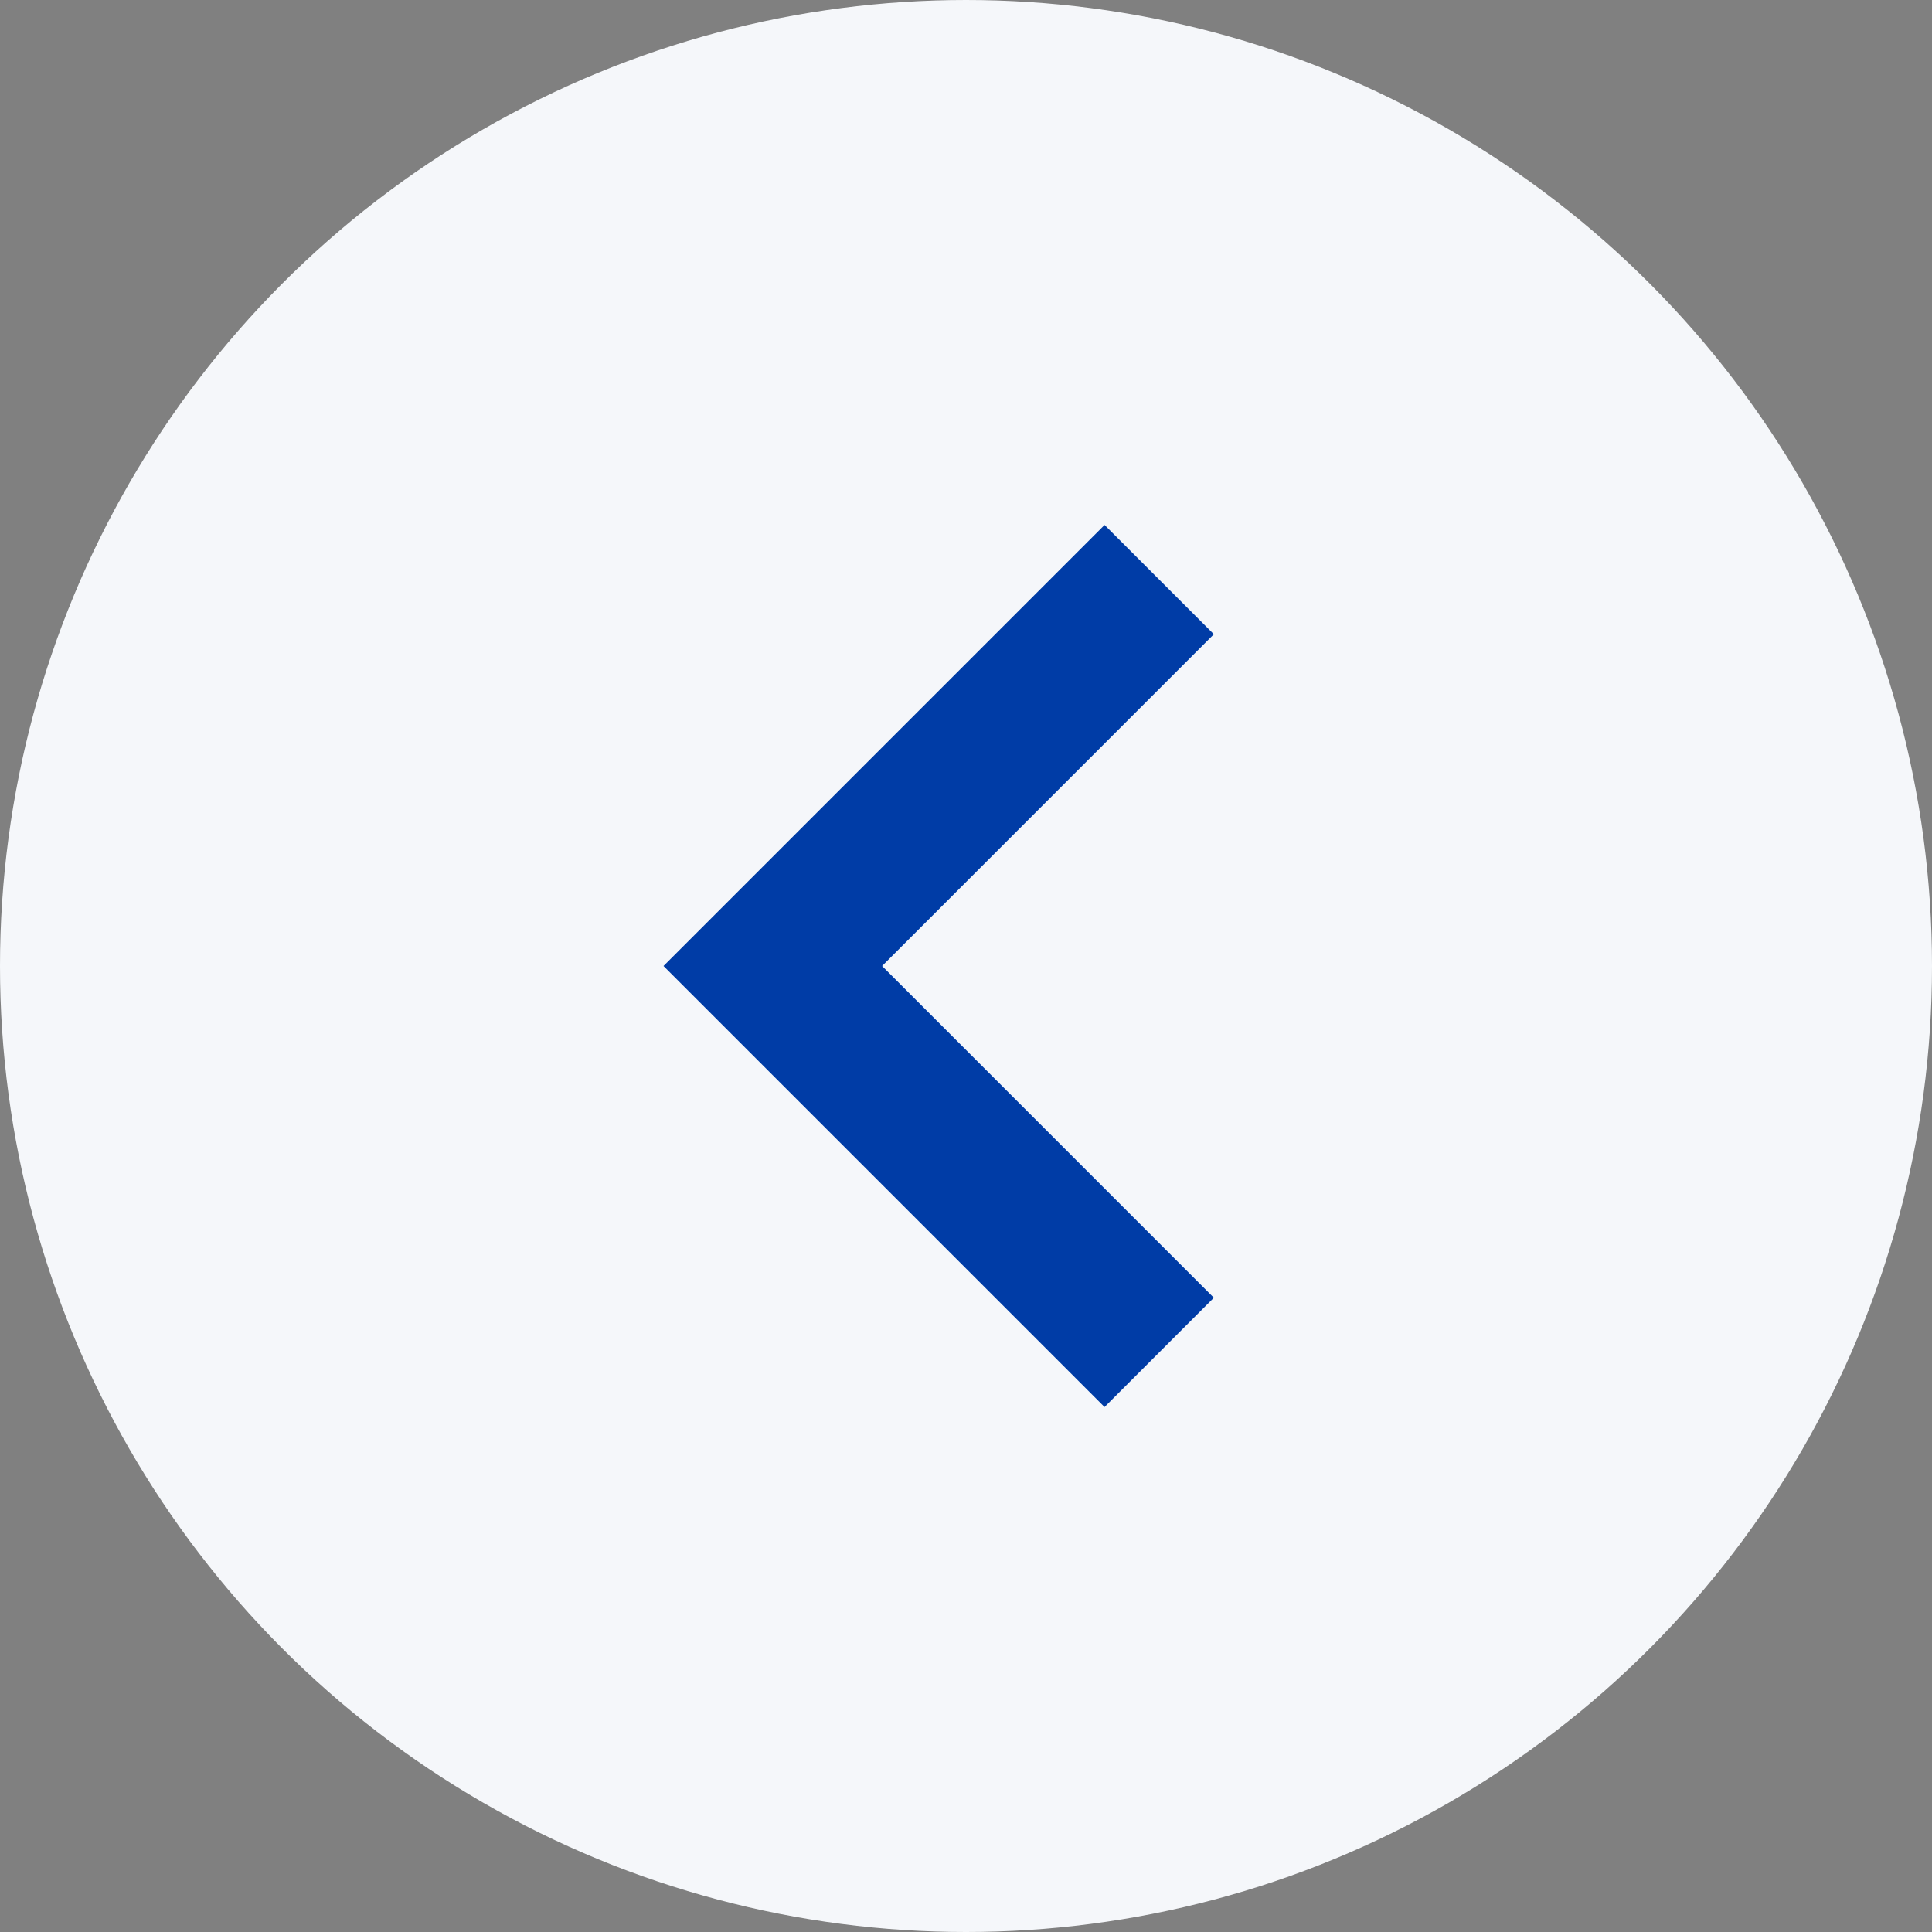
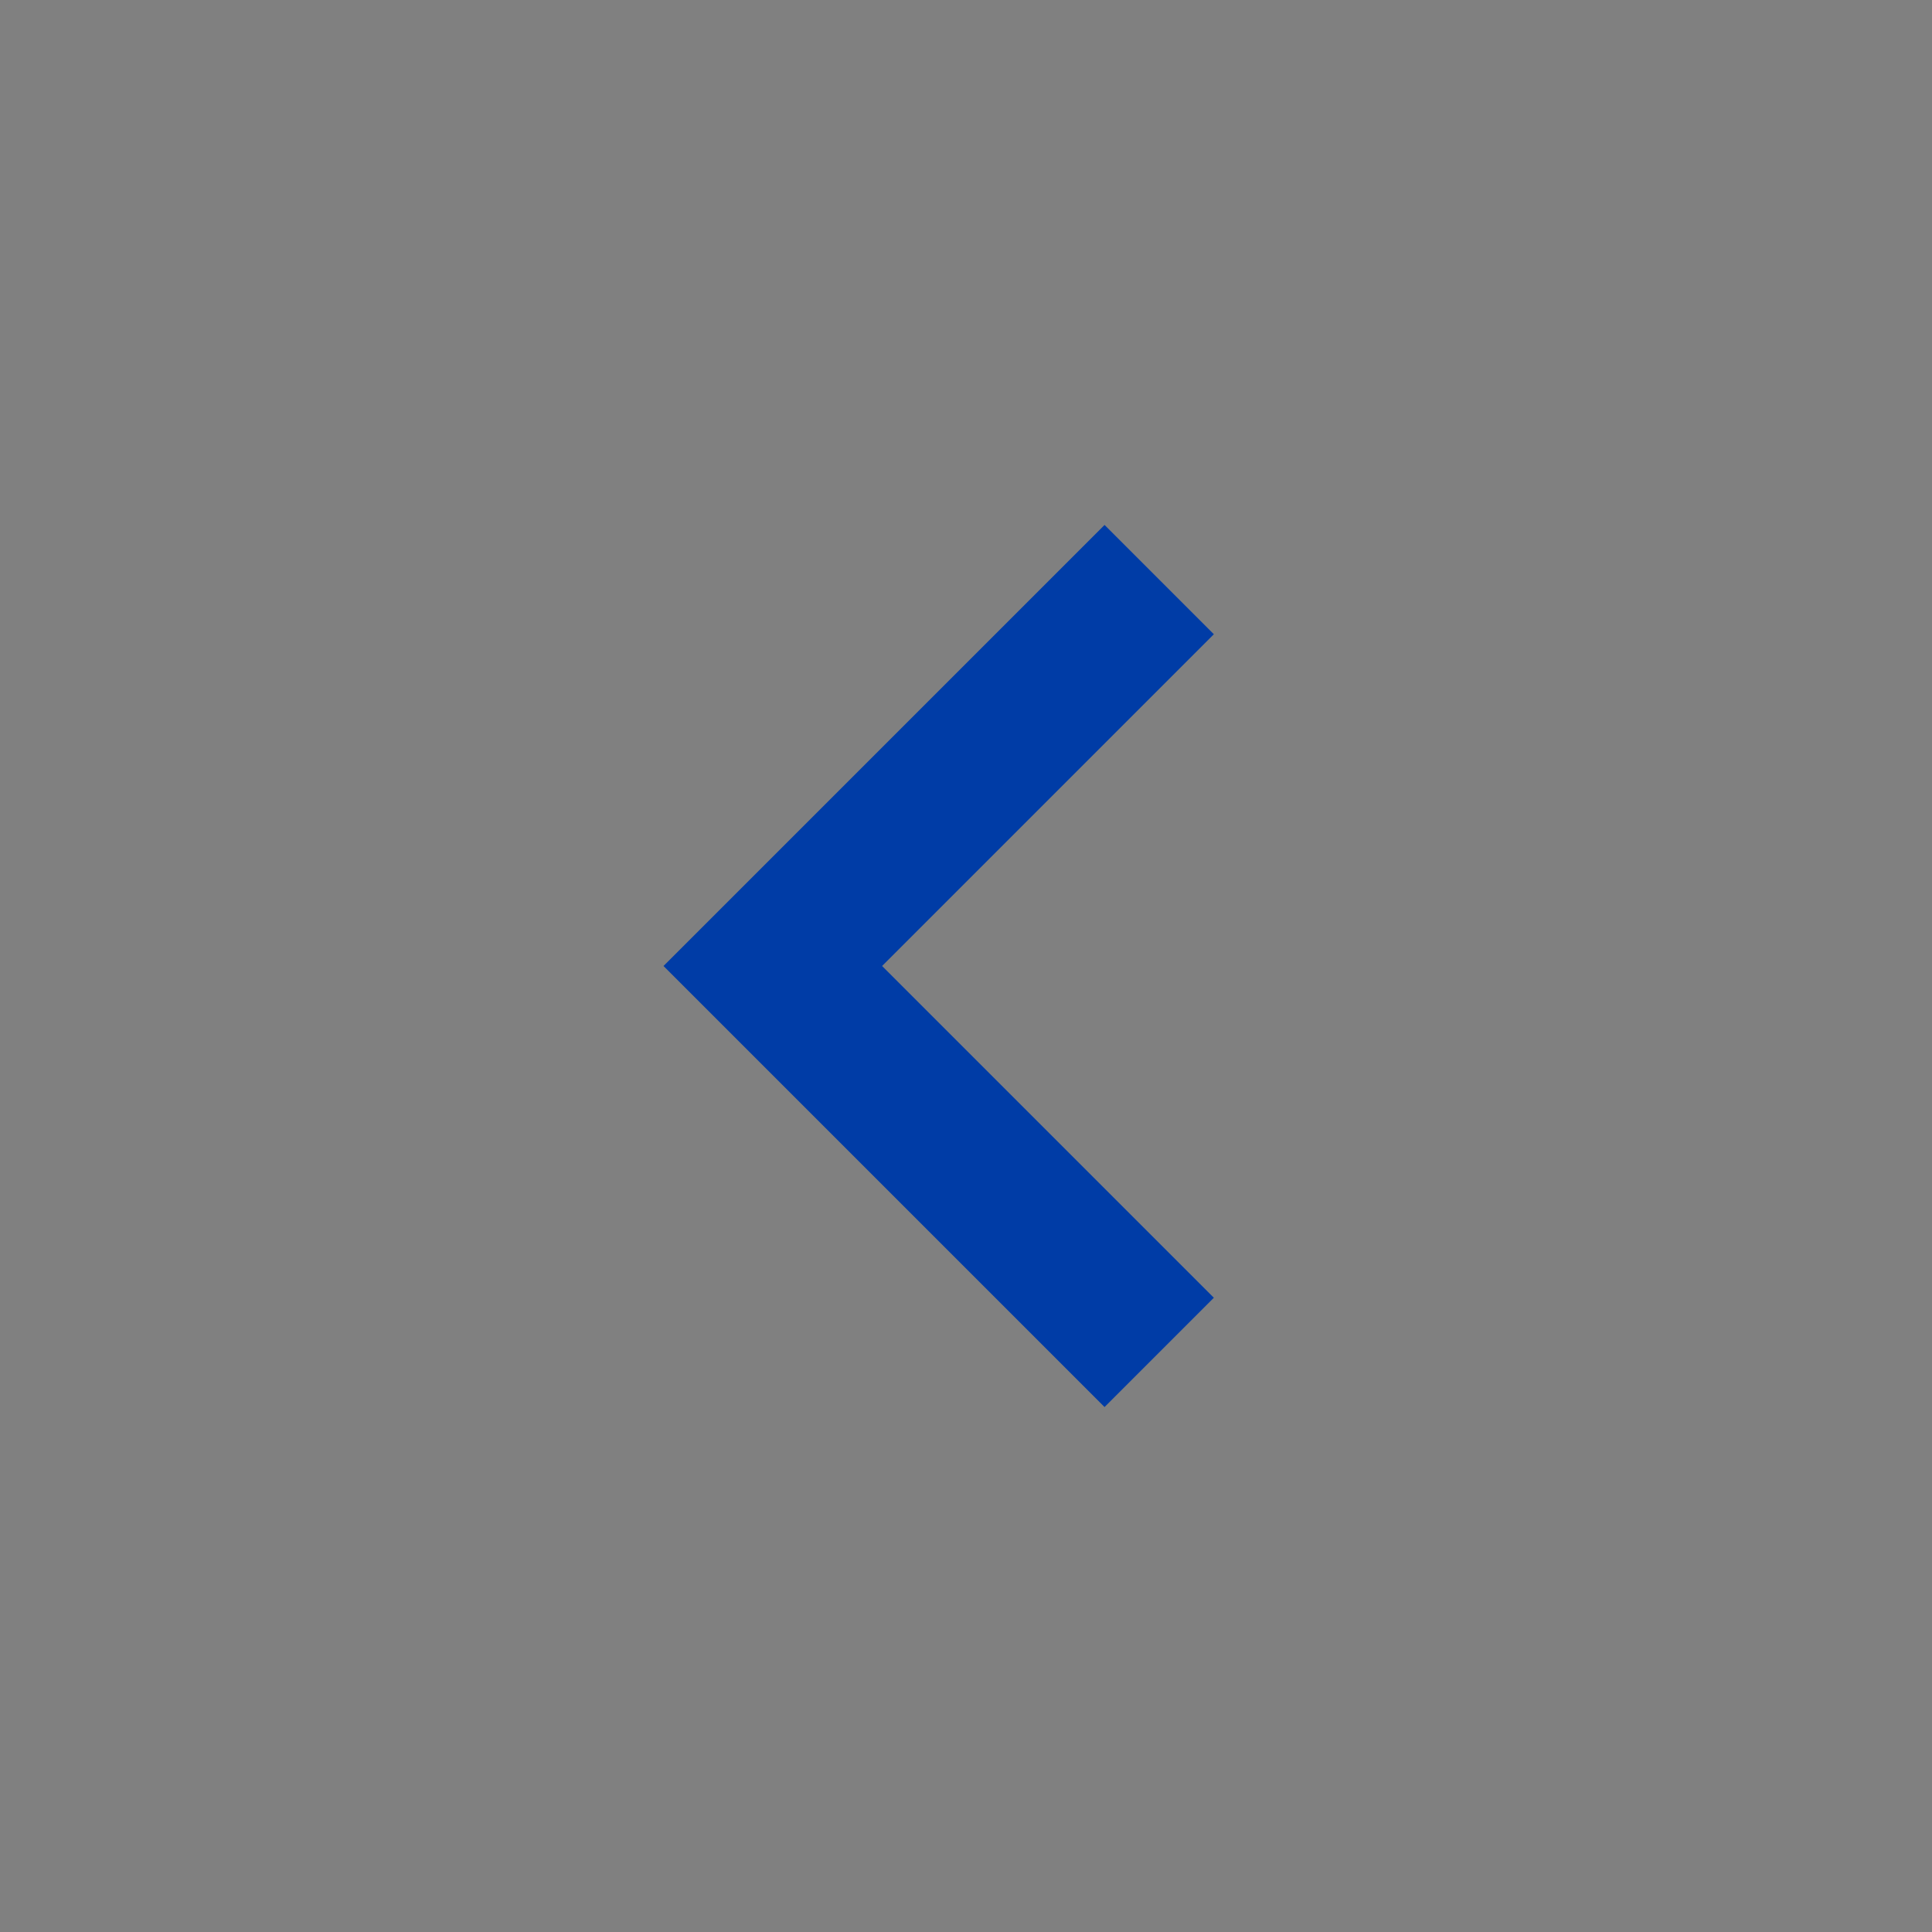
<svg xmlns="http://www.w3.org/2000/svg" width="50" height="50" viewBox="0 0 50 50" fill="none">
  <rect x="0" y="0" width="50" height="50" fill="#808080" stroke="none" />
  <g id="BT-Prev-Next-GreyBG">
-     <circle id="Ellipse 5" cx="25" cy="25" r="25" transform="matrix(-1 0 0 1 50 3.05176e-05)" fill="#F5F7FA" />
    <path id="Vector 1" d="M30 15L20 25L30 35" stroke="#003CA6" stroke-width="4" />
  </g>
</svg>